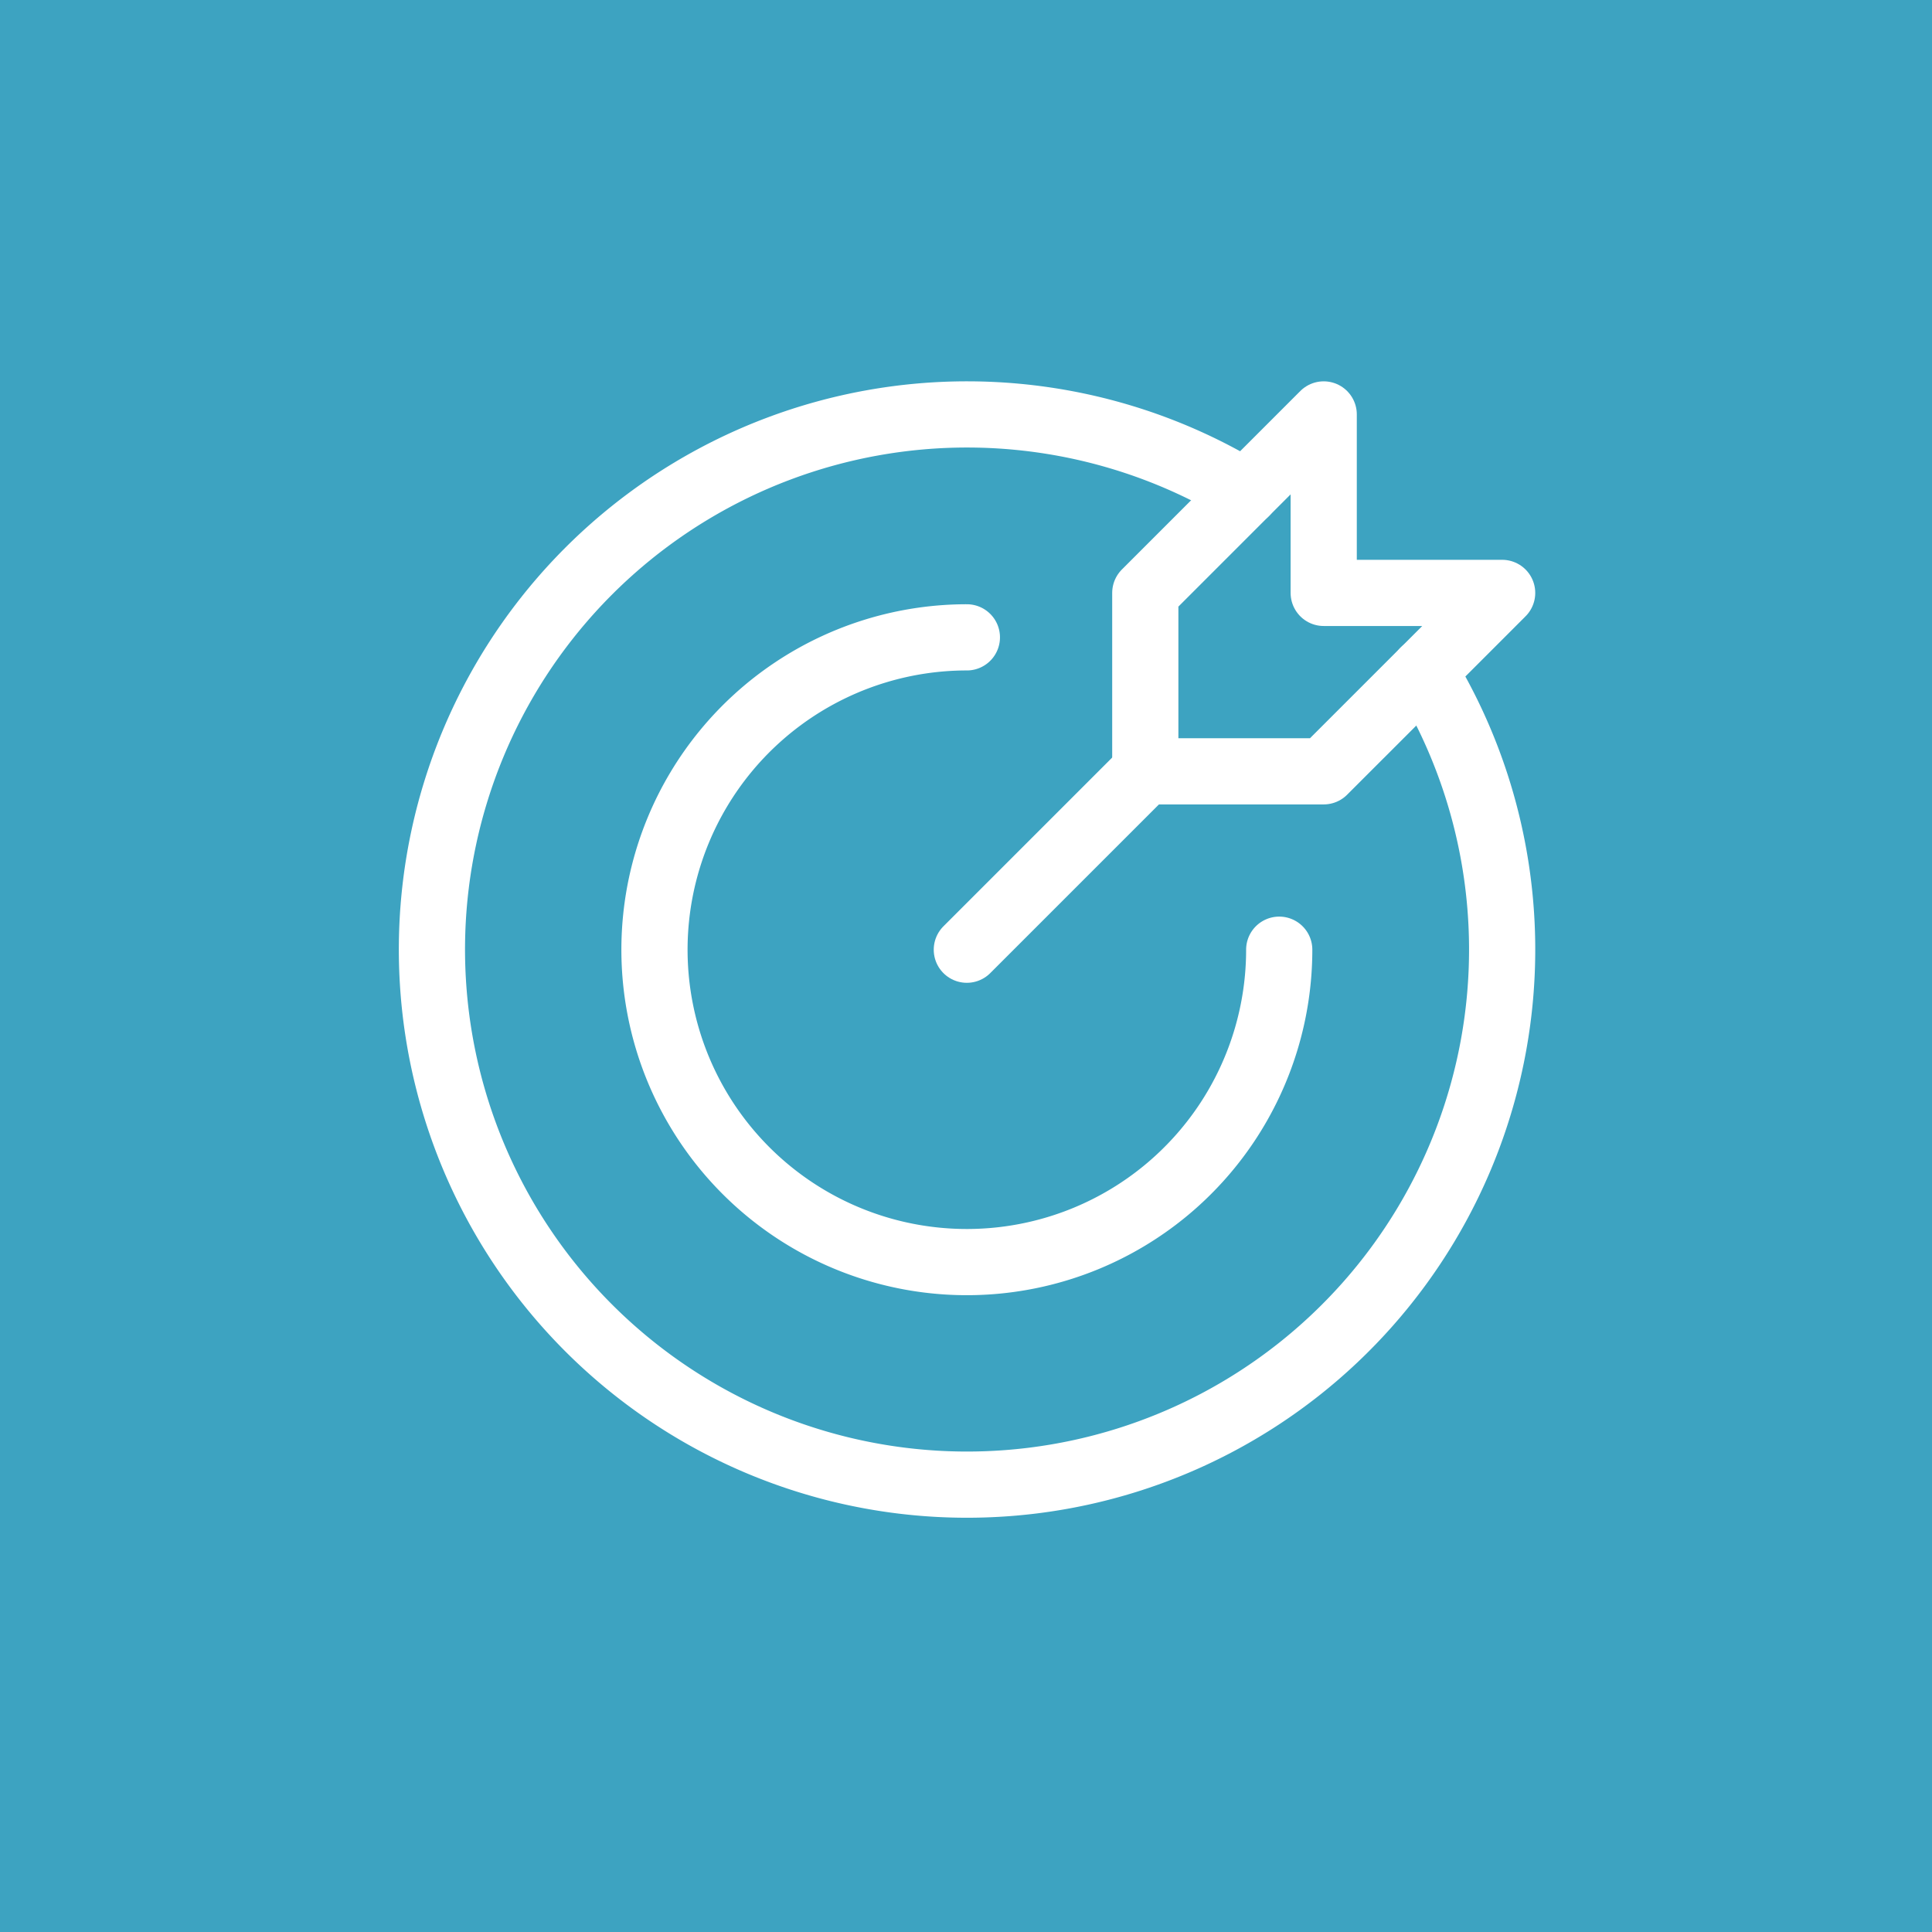
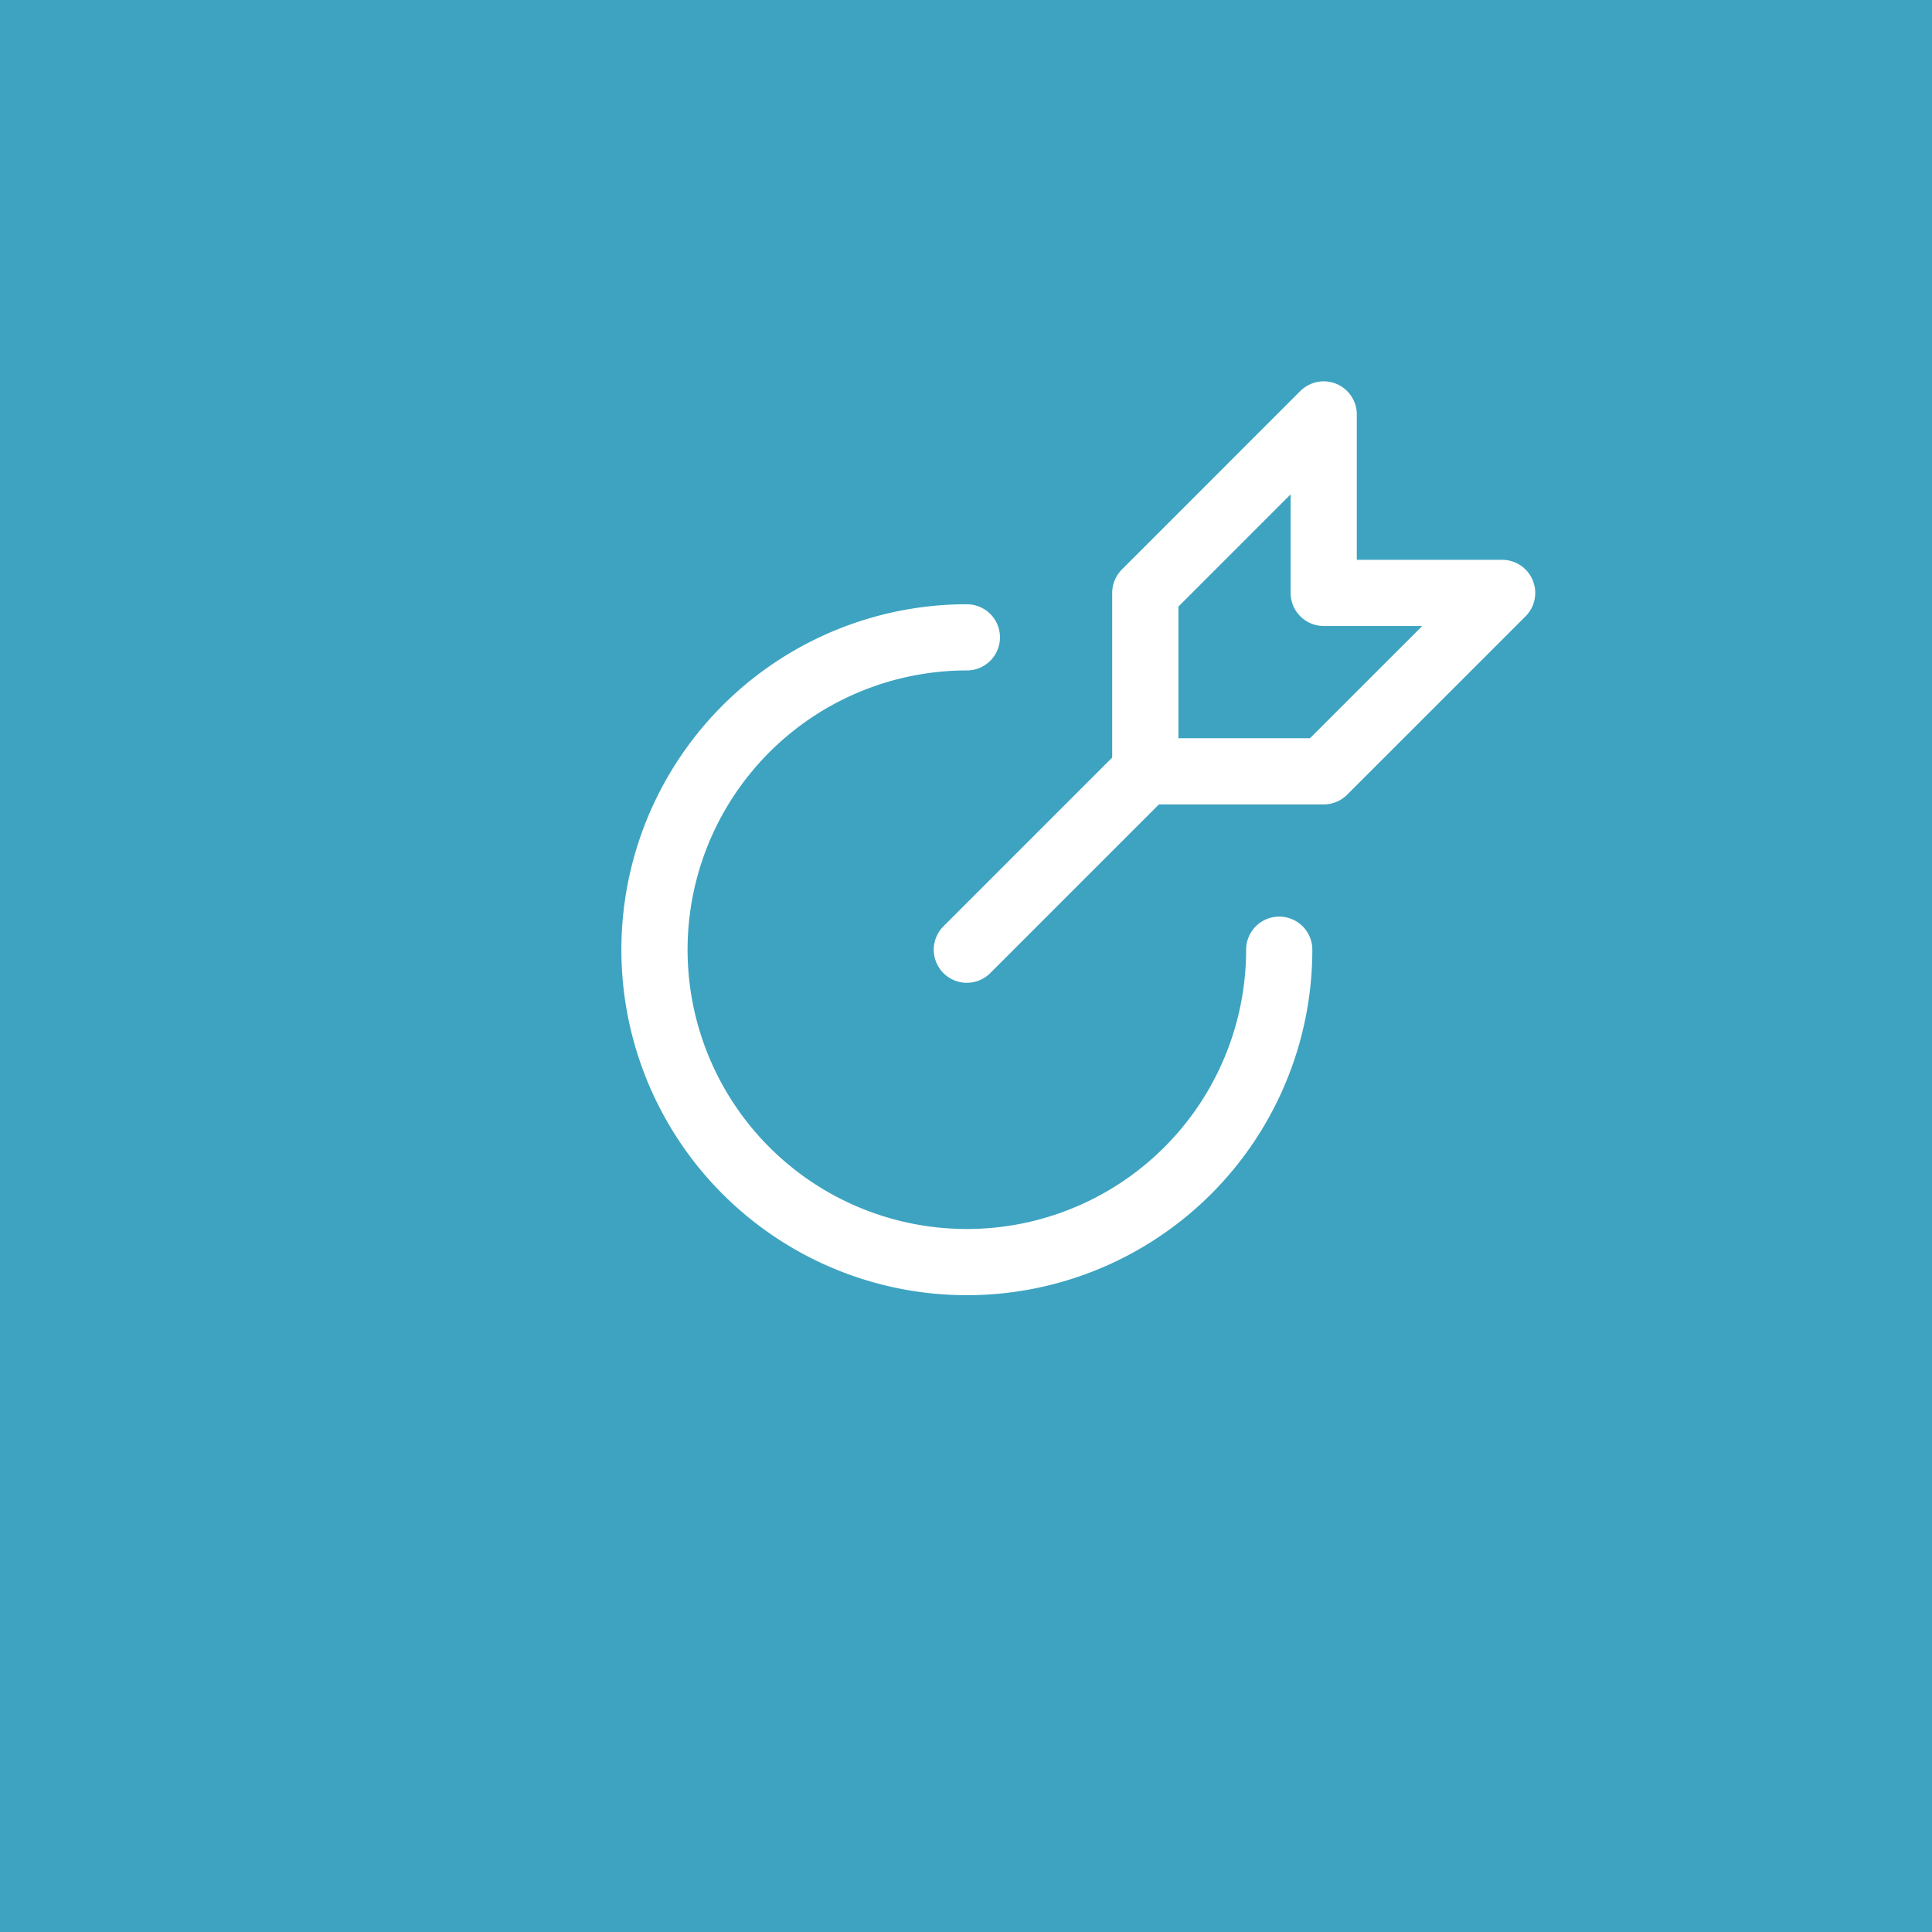
<svg xmlns="http://www.w3.org/2000/svg" width="116.741" height="116.742" viewBox="0 0 116.741 116.742">
  <g data-name="Group 19986">
    <g data-name="Group 19983">
      <path data-name="Rectangle 3778" style="fill:#3da3c1" d="M0 0h116.741v116.742H0z" />
    </g>
    <g data-name="Group 19984">
      <g data-name="Group 19982">
-         <path data-name="Path 86889" d="M1622.047 475.822a32.334 32.334 0 1 1-10.781-10.781" transform="translate(-1536.004 -435.275)" style="fill:none;stroke:#fff;stroke-linecap:round;stroke-linejoin:round;stroke-width:4px" />
        <path data-name="Path 86890" d="M1622.2 501.56a18.875 18.875 0 1 1-18.874-18.874" transform="translate(-1544.903 -444.174)" style="fill:none;stroke:#fff;stroke-linecap:round;stroke-linejoin:round;stroke-width:4px" />
        <path data-name="Line 3384" transform="translate(58.421 46.605)" style="fill:none;stroke:#fff;stroke-linecap:round;stroke-linejoin:round;stroke-width:4px" d="M10.782 0 0 10.781" />
        <path data-name="Path 86891" d="M1644.481 460.316 1633.7 471.1v10.781h10.781l10.782-10.781h-10.782z" transform="translate(-1564.496 -435.274)" style="fill:none;stroke:#fff;stroke-linecap:round;stroke-linejoin:round;stroke-width:4px" />
      </g>
    </g>
  </g>
</svg>